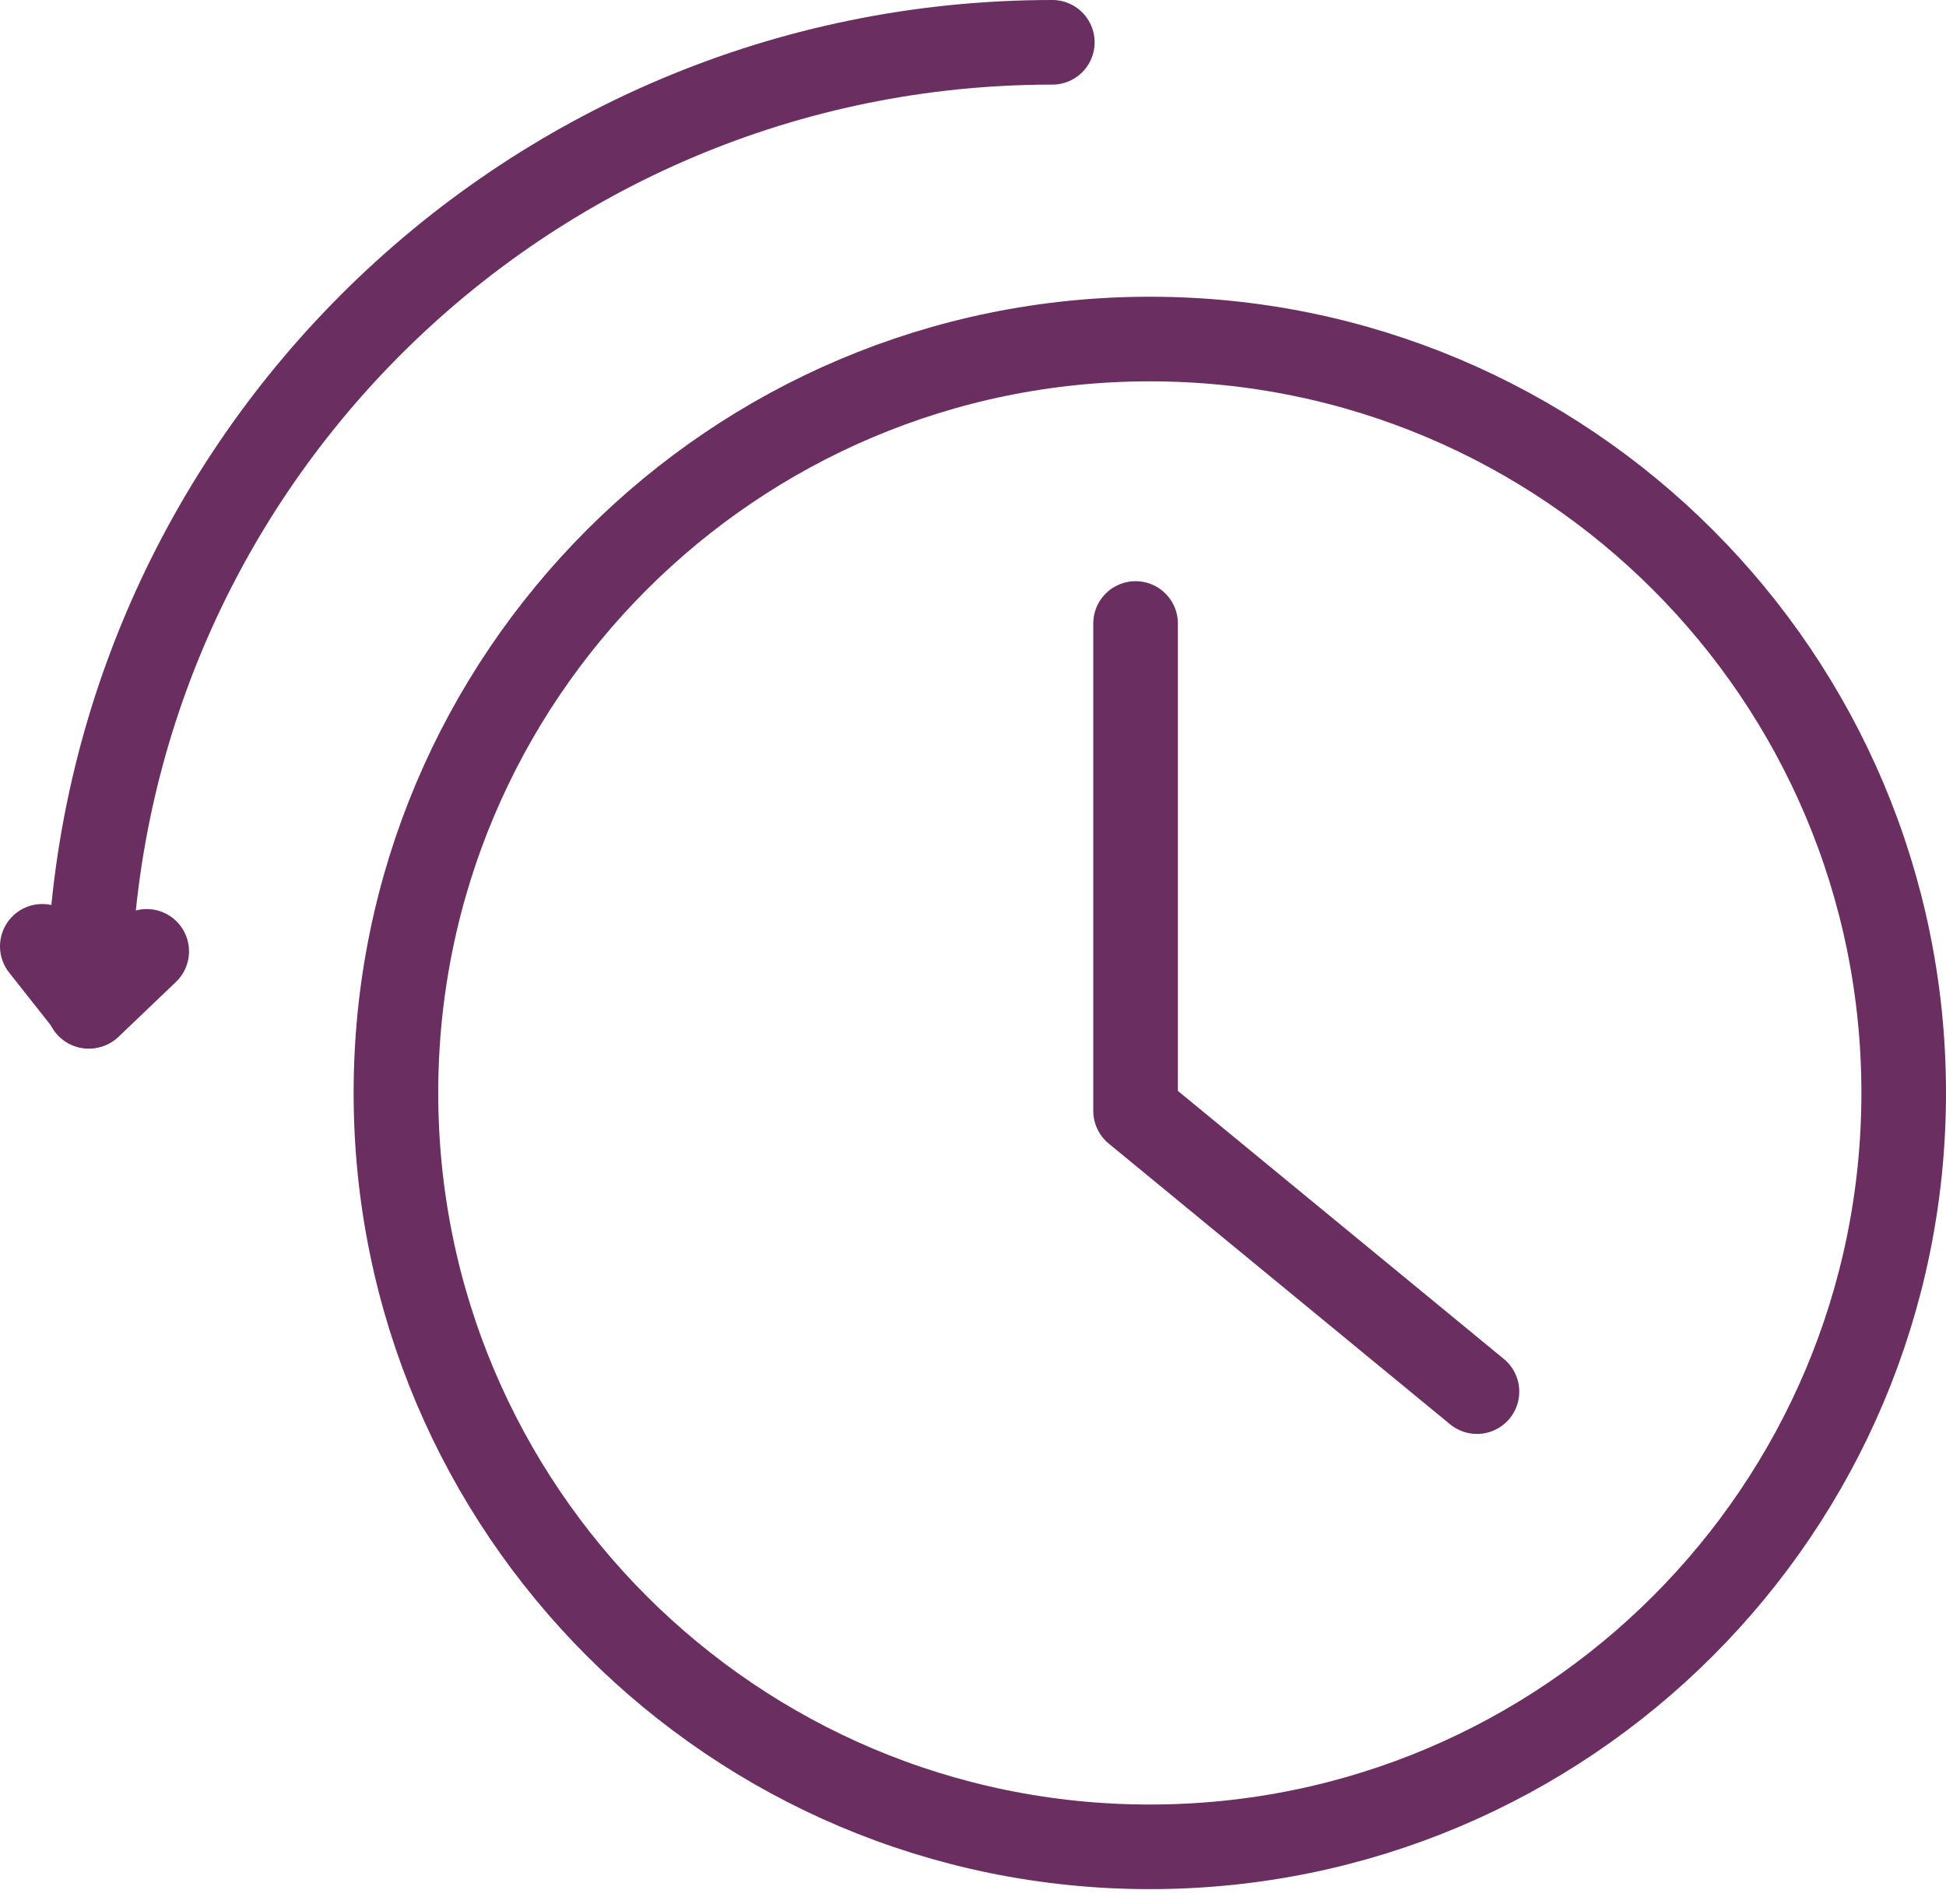
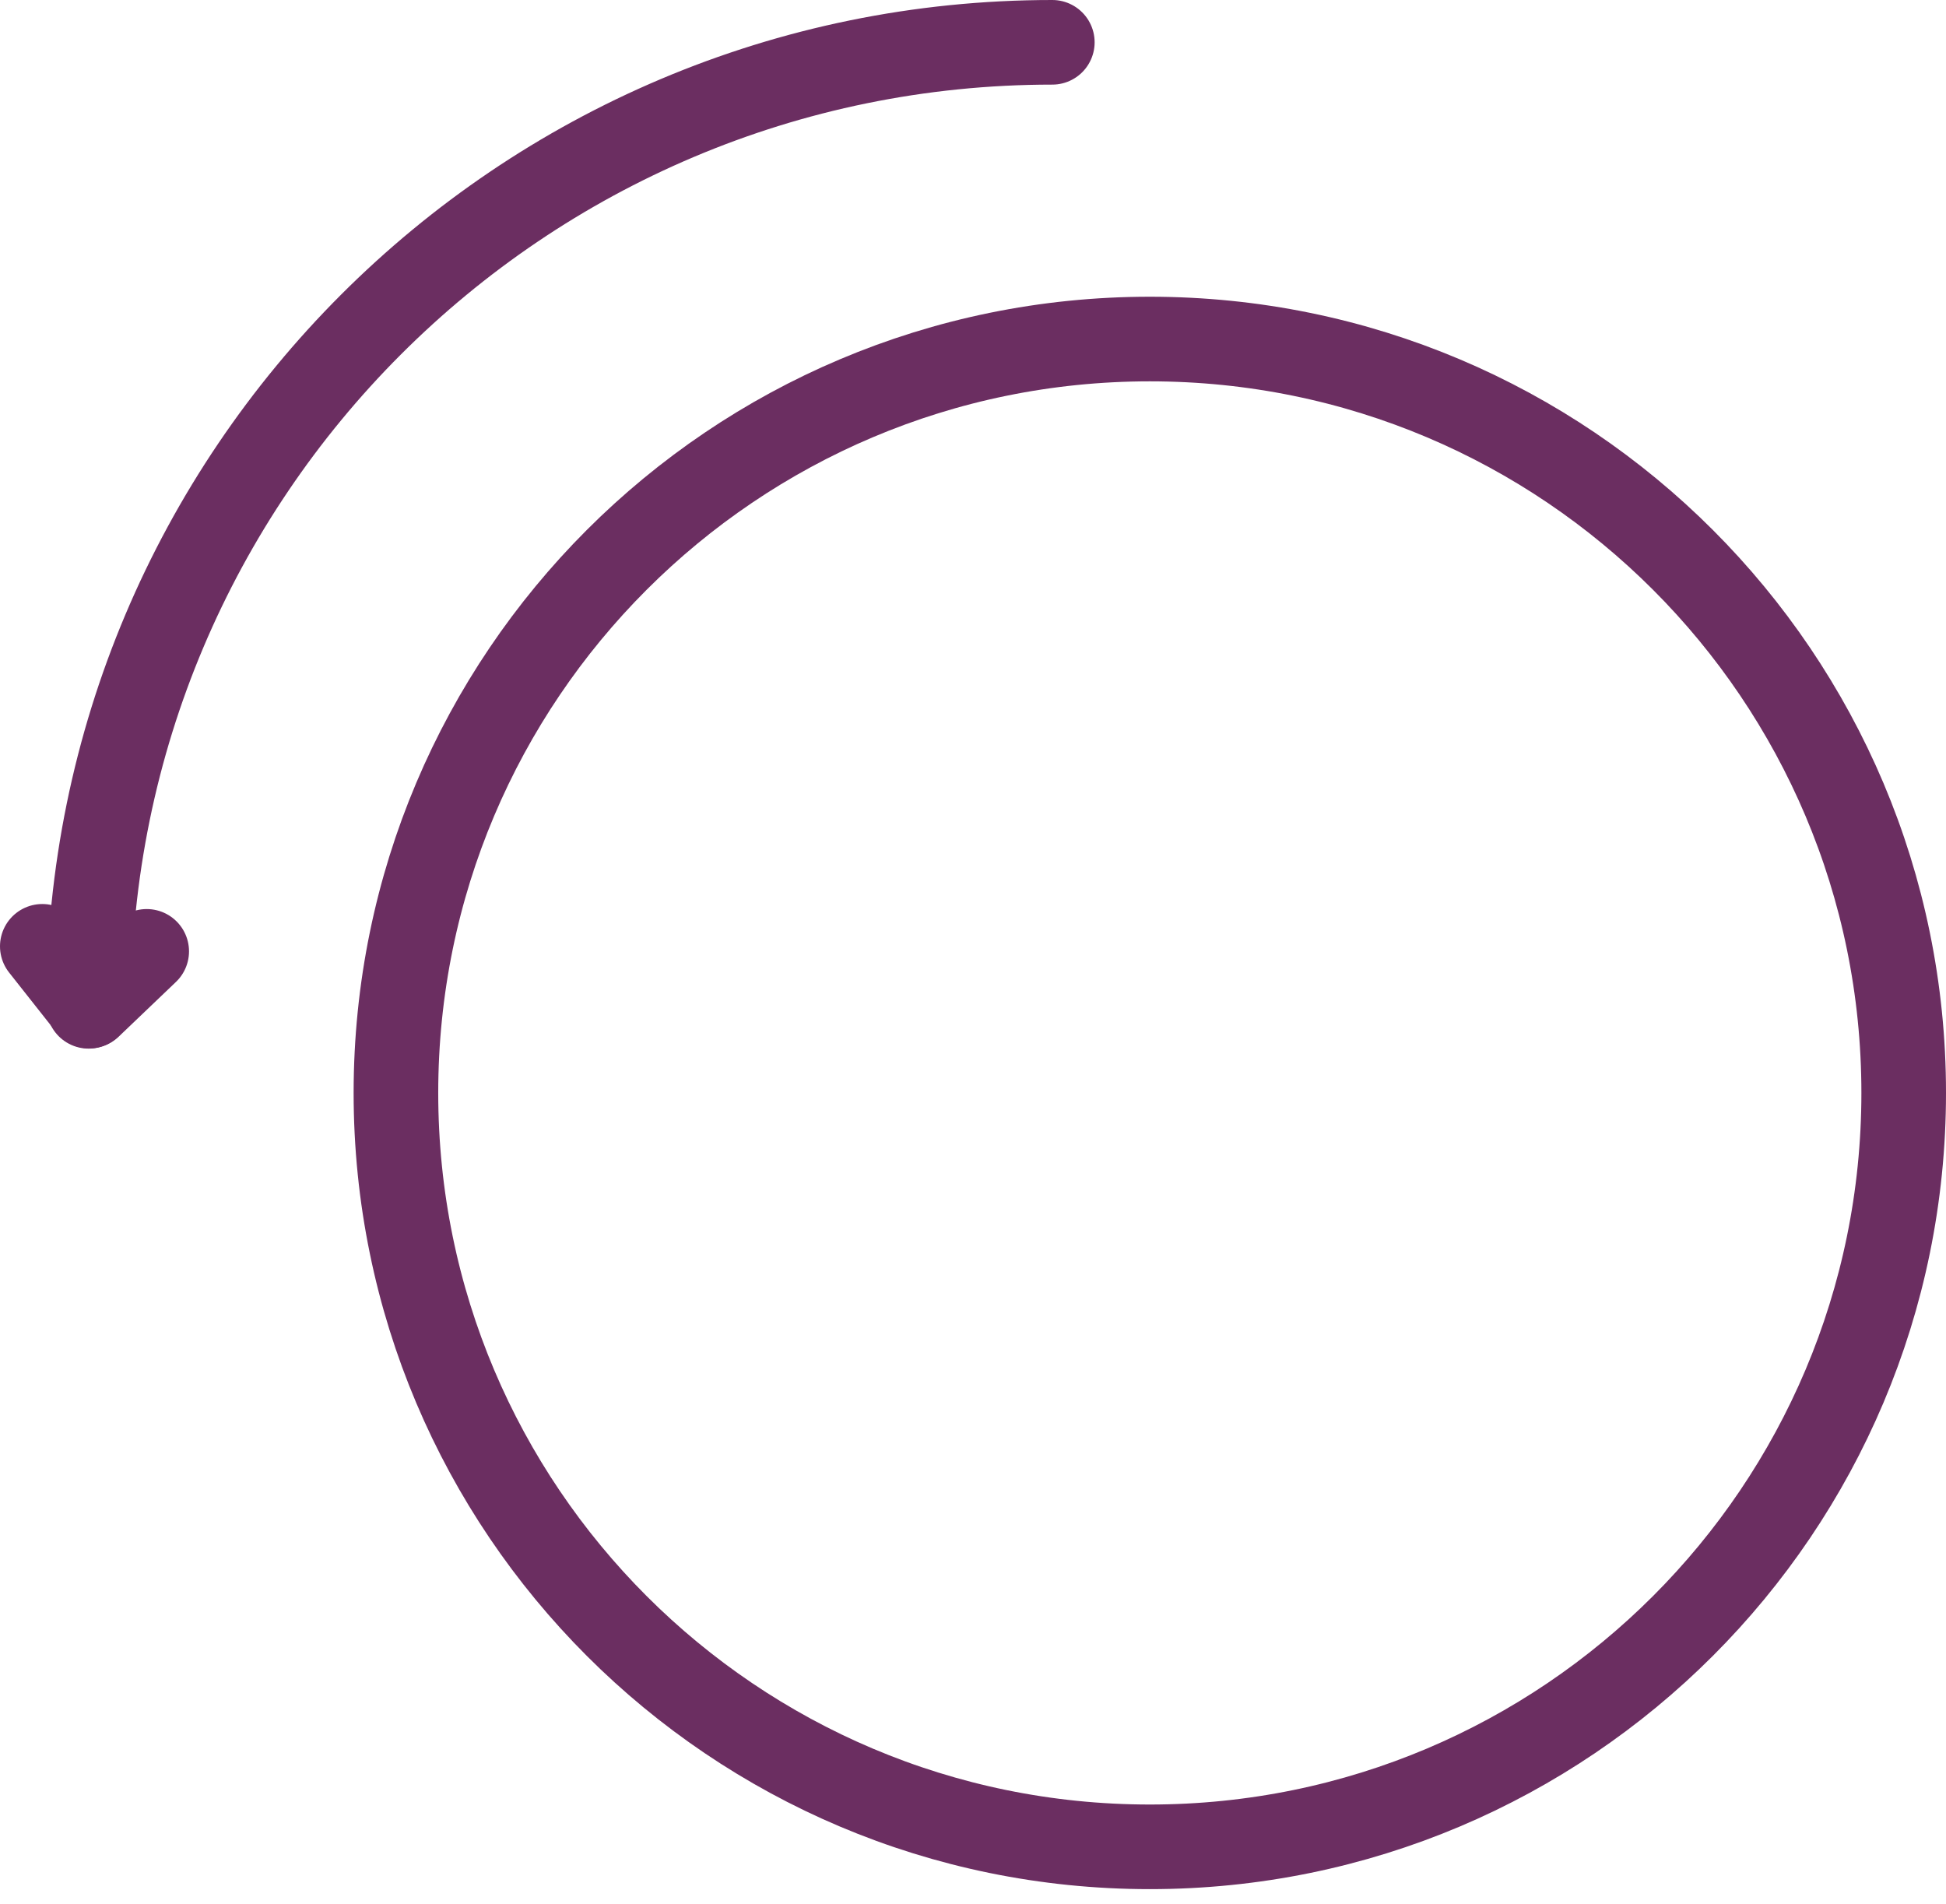
<svg xmlns="http://www.w3.org/2000/svg" width="46" height="45" viewBox="0 0 46 45" fill="none">
  <path d="M27.18 43.655C37.022 43.655 45 35.676 45 25.834C45 15.992 37.022 8.014 27.18 8.014C17.338 8.014 9.359 15.992 9.359 25.834C9.359 35.676 17.338 43.655 27.18 43.655Z" stroke="#6B2E61" stroke-width="2" stroke-linecap="round" stroke-linejoin="round" />
-   <path d="M26.843 14.738V26.259L34.913 32.895" stroke="#6B2E61" stroke-width="2" stroke-linecap="round" stroke-linejoin="round" />
  <path d="M2.095 23.787C2.095 11.202 12.294 1 24.875 1" stroke="#6B2E61" stroke-width="2" stroke-linecap="round" stroke-linejoin="round" />
  <path d="M3.468 22.488L2.115 23.781L1 22.369" stroke="#6B2E61" stroke-width="2" stroke-linecap="round" stroke-linejoin="round" />
</svg>